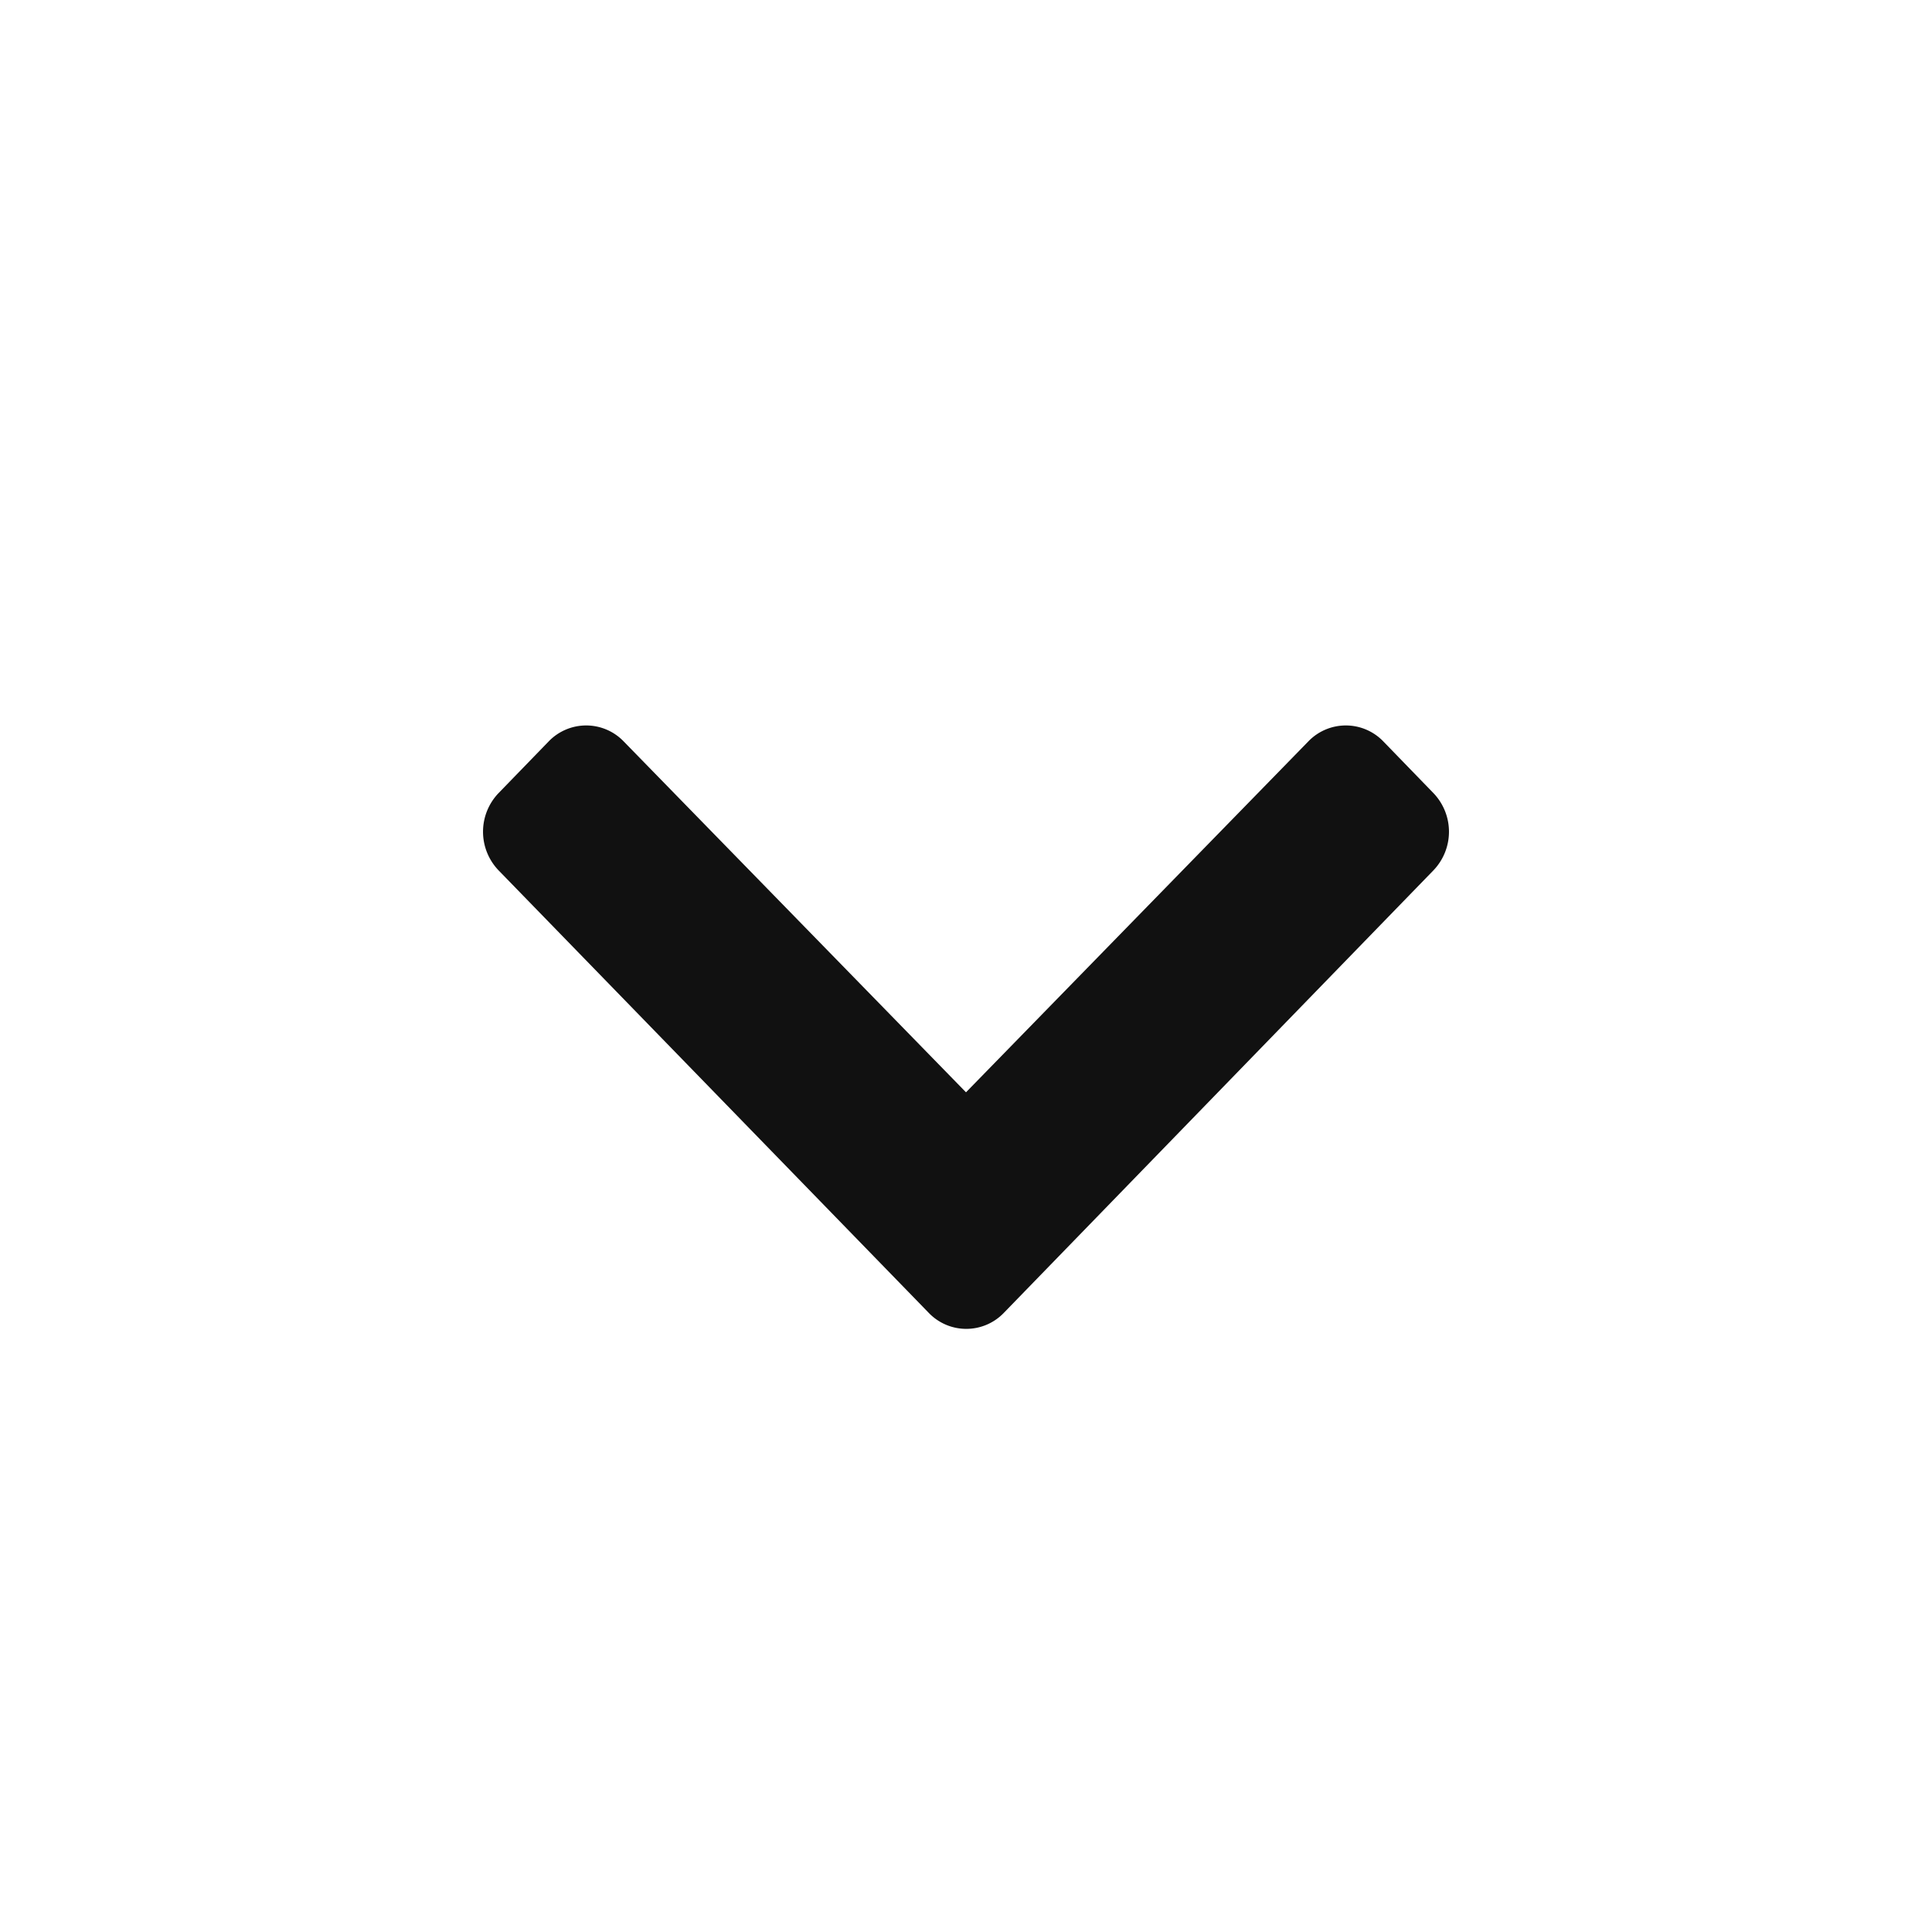
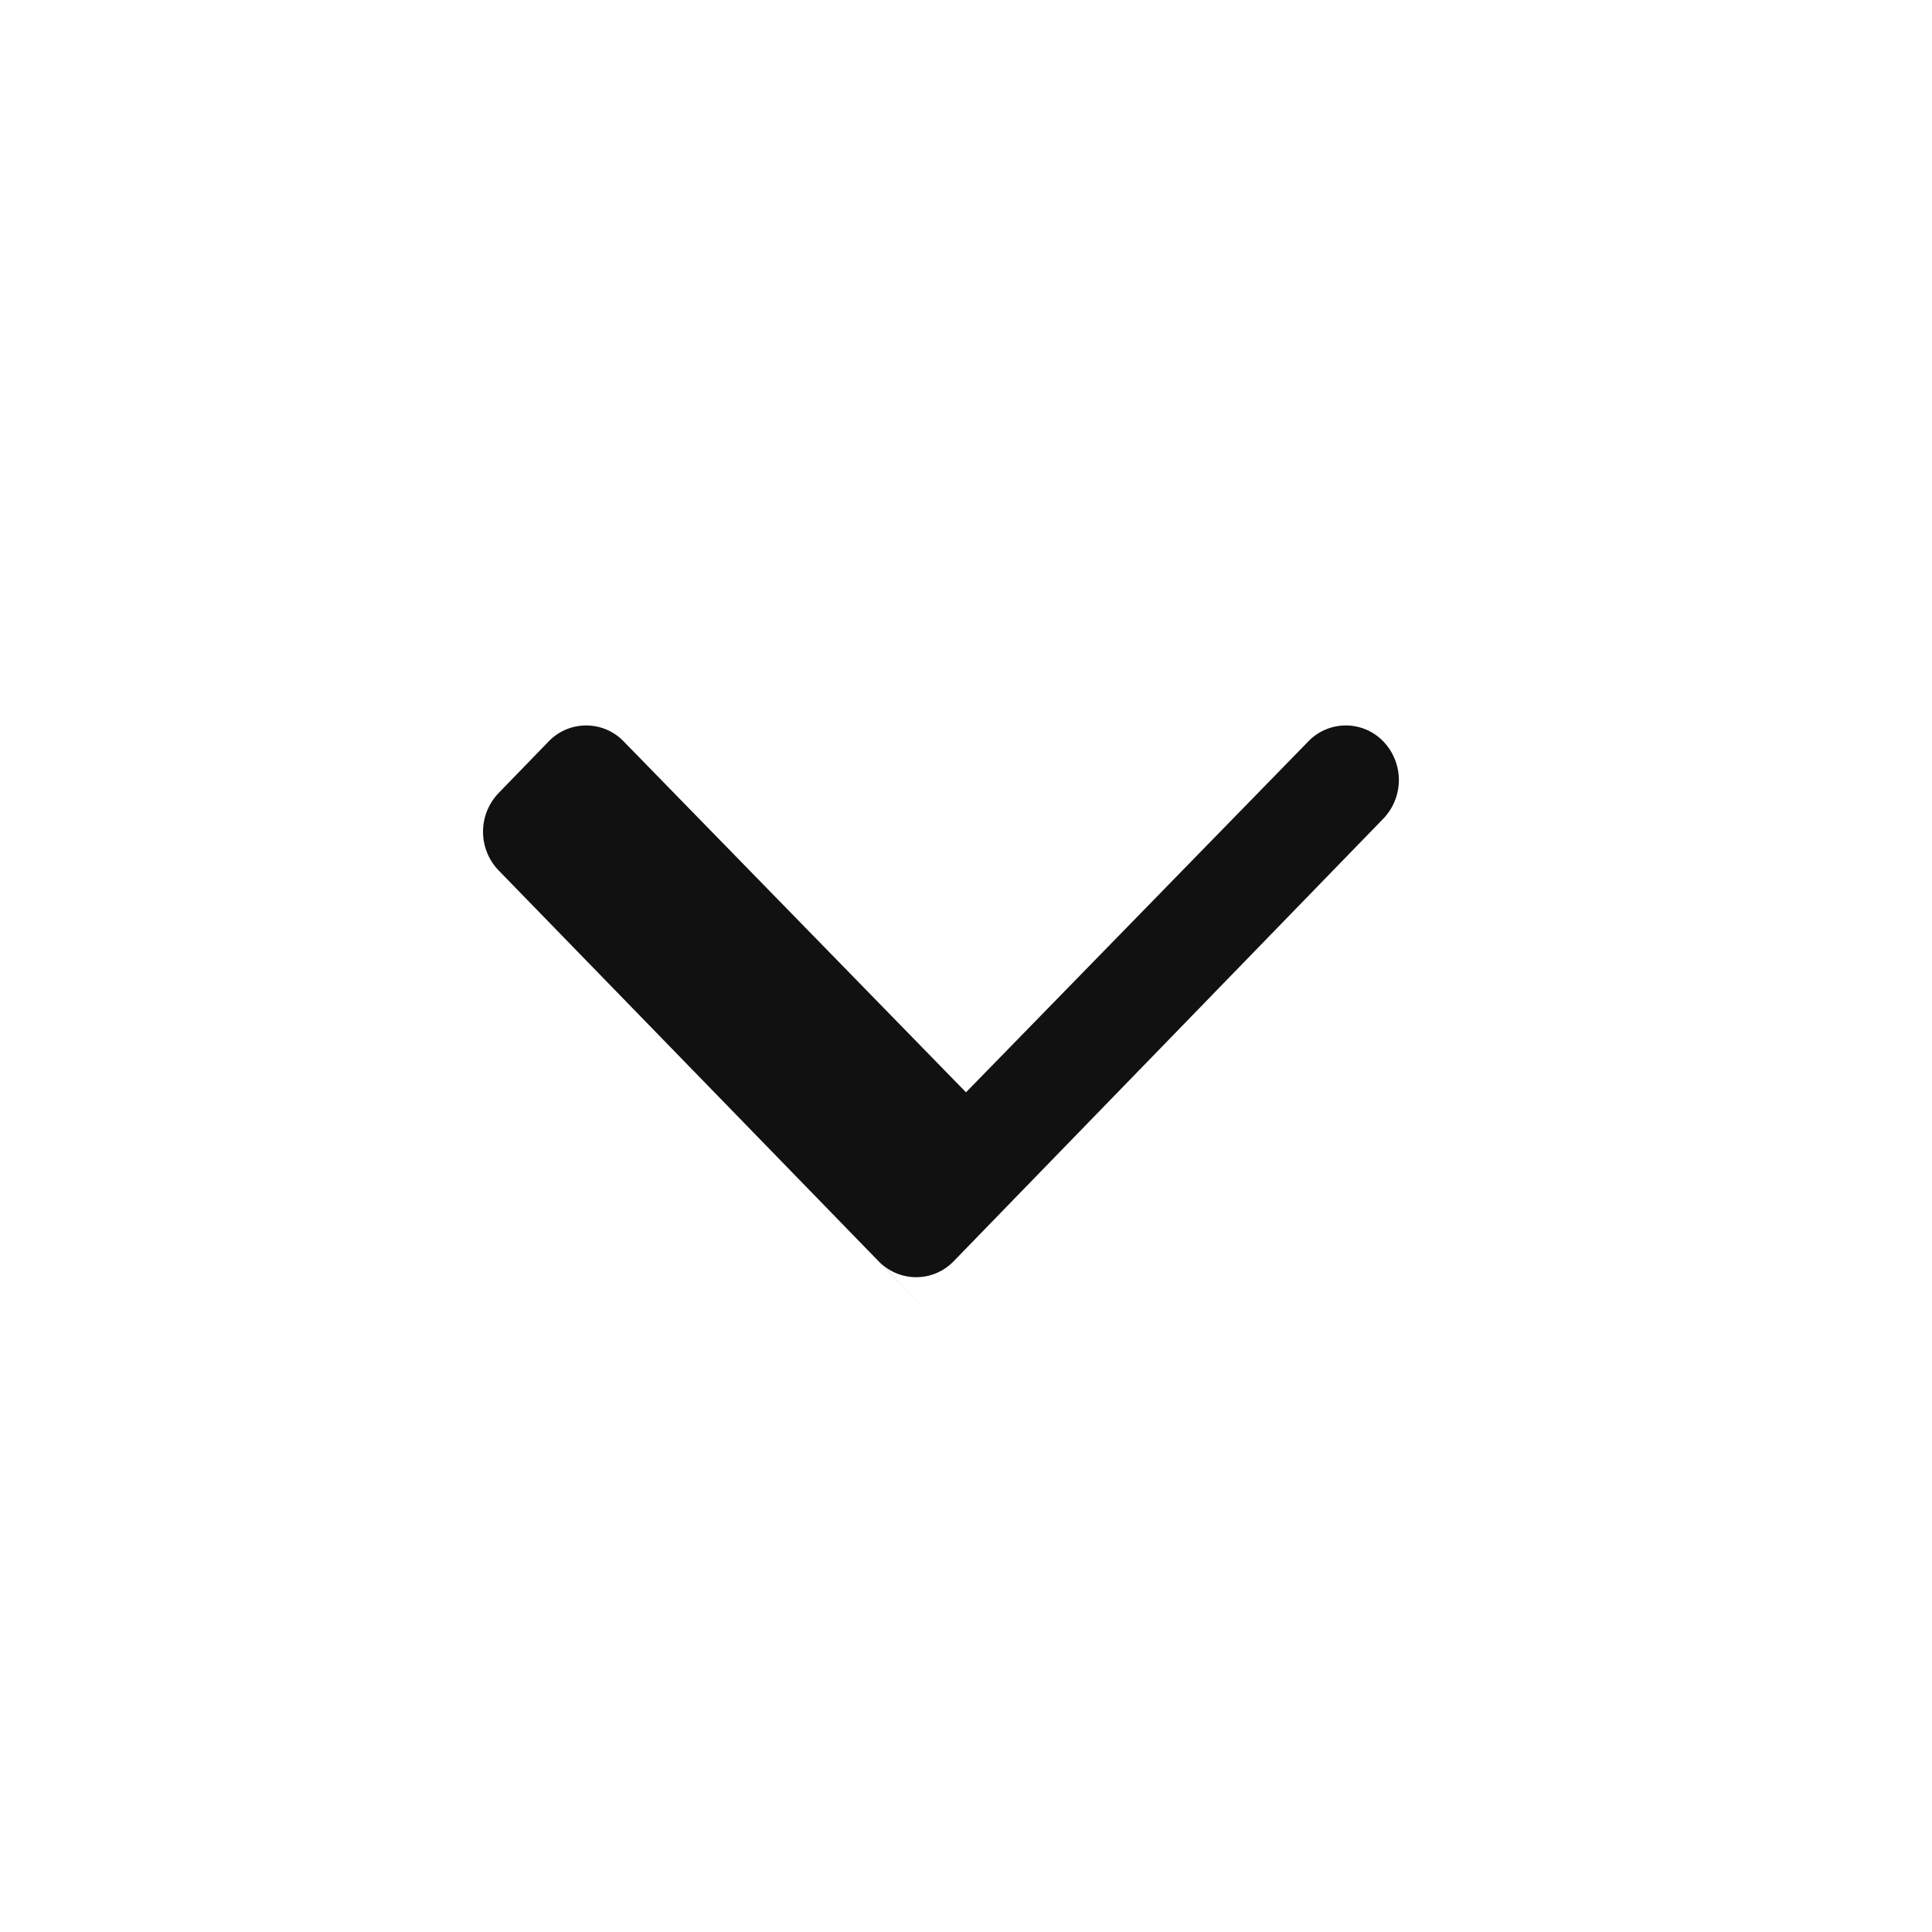
<svg xmlns="http://www.w3.org/2000/svg" width="16" height="16" viewBox="0 0 16 16">
-   <path data-name="Path 1890" d="m9.345 128.362-3.56-3.662a.462.462 0 0 1 0-.64l.415-.428a.431.431 0 0 1 .621 0l2.835 2.906 2.835-2.906a.431.431 0 0 1 .621 0l.415.428a.462.462 0 0 1 0 .64l-3.56 3.667a.431.431 0 0 1-.622-.005z" transform="translate(-1.656 -117.492)" style="fill:#111" />
+   <path data-name="Path 1890" d="m9.345 128.362-3.56-3.662a.462.462 0 0 1 0-.64l.415-.428a.431.431 0 0 1 .621 0l2.835 2.906 2.835-2.906a.431.431 0 0 1 .621 0a.462.462 0 0 1 0 .64l-3.56 3.667a.431.431 0 0 1-.622-.005z" transform="translate(-1.656 -117.492)" style="fill:#111" />
</svg>